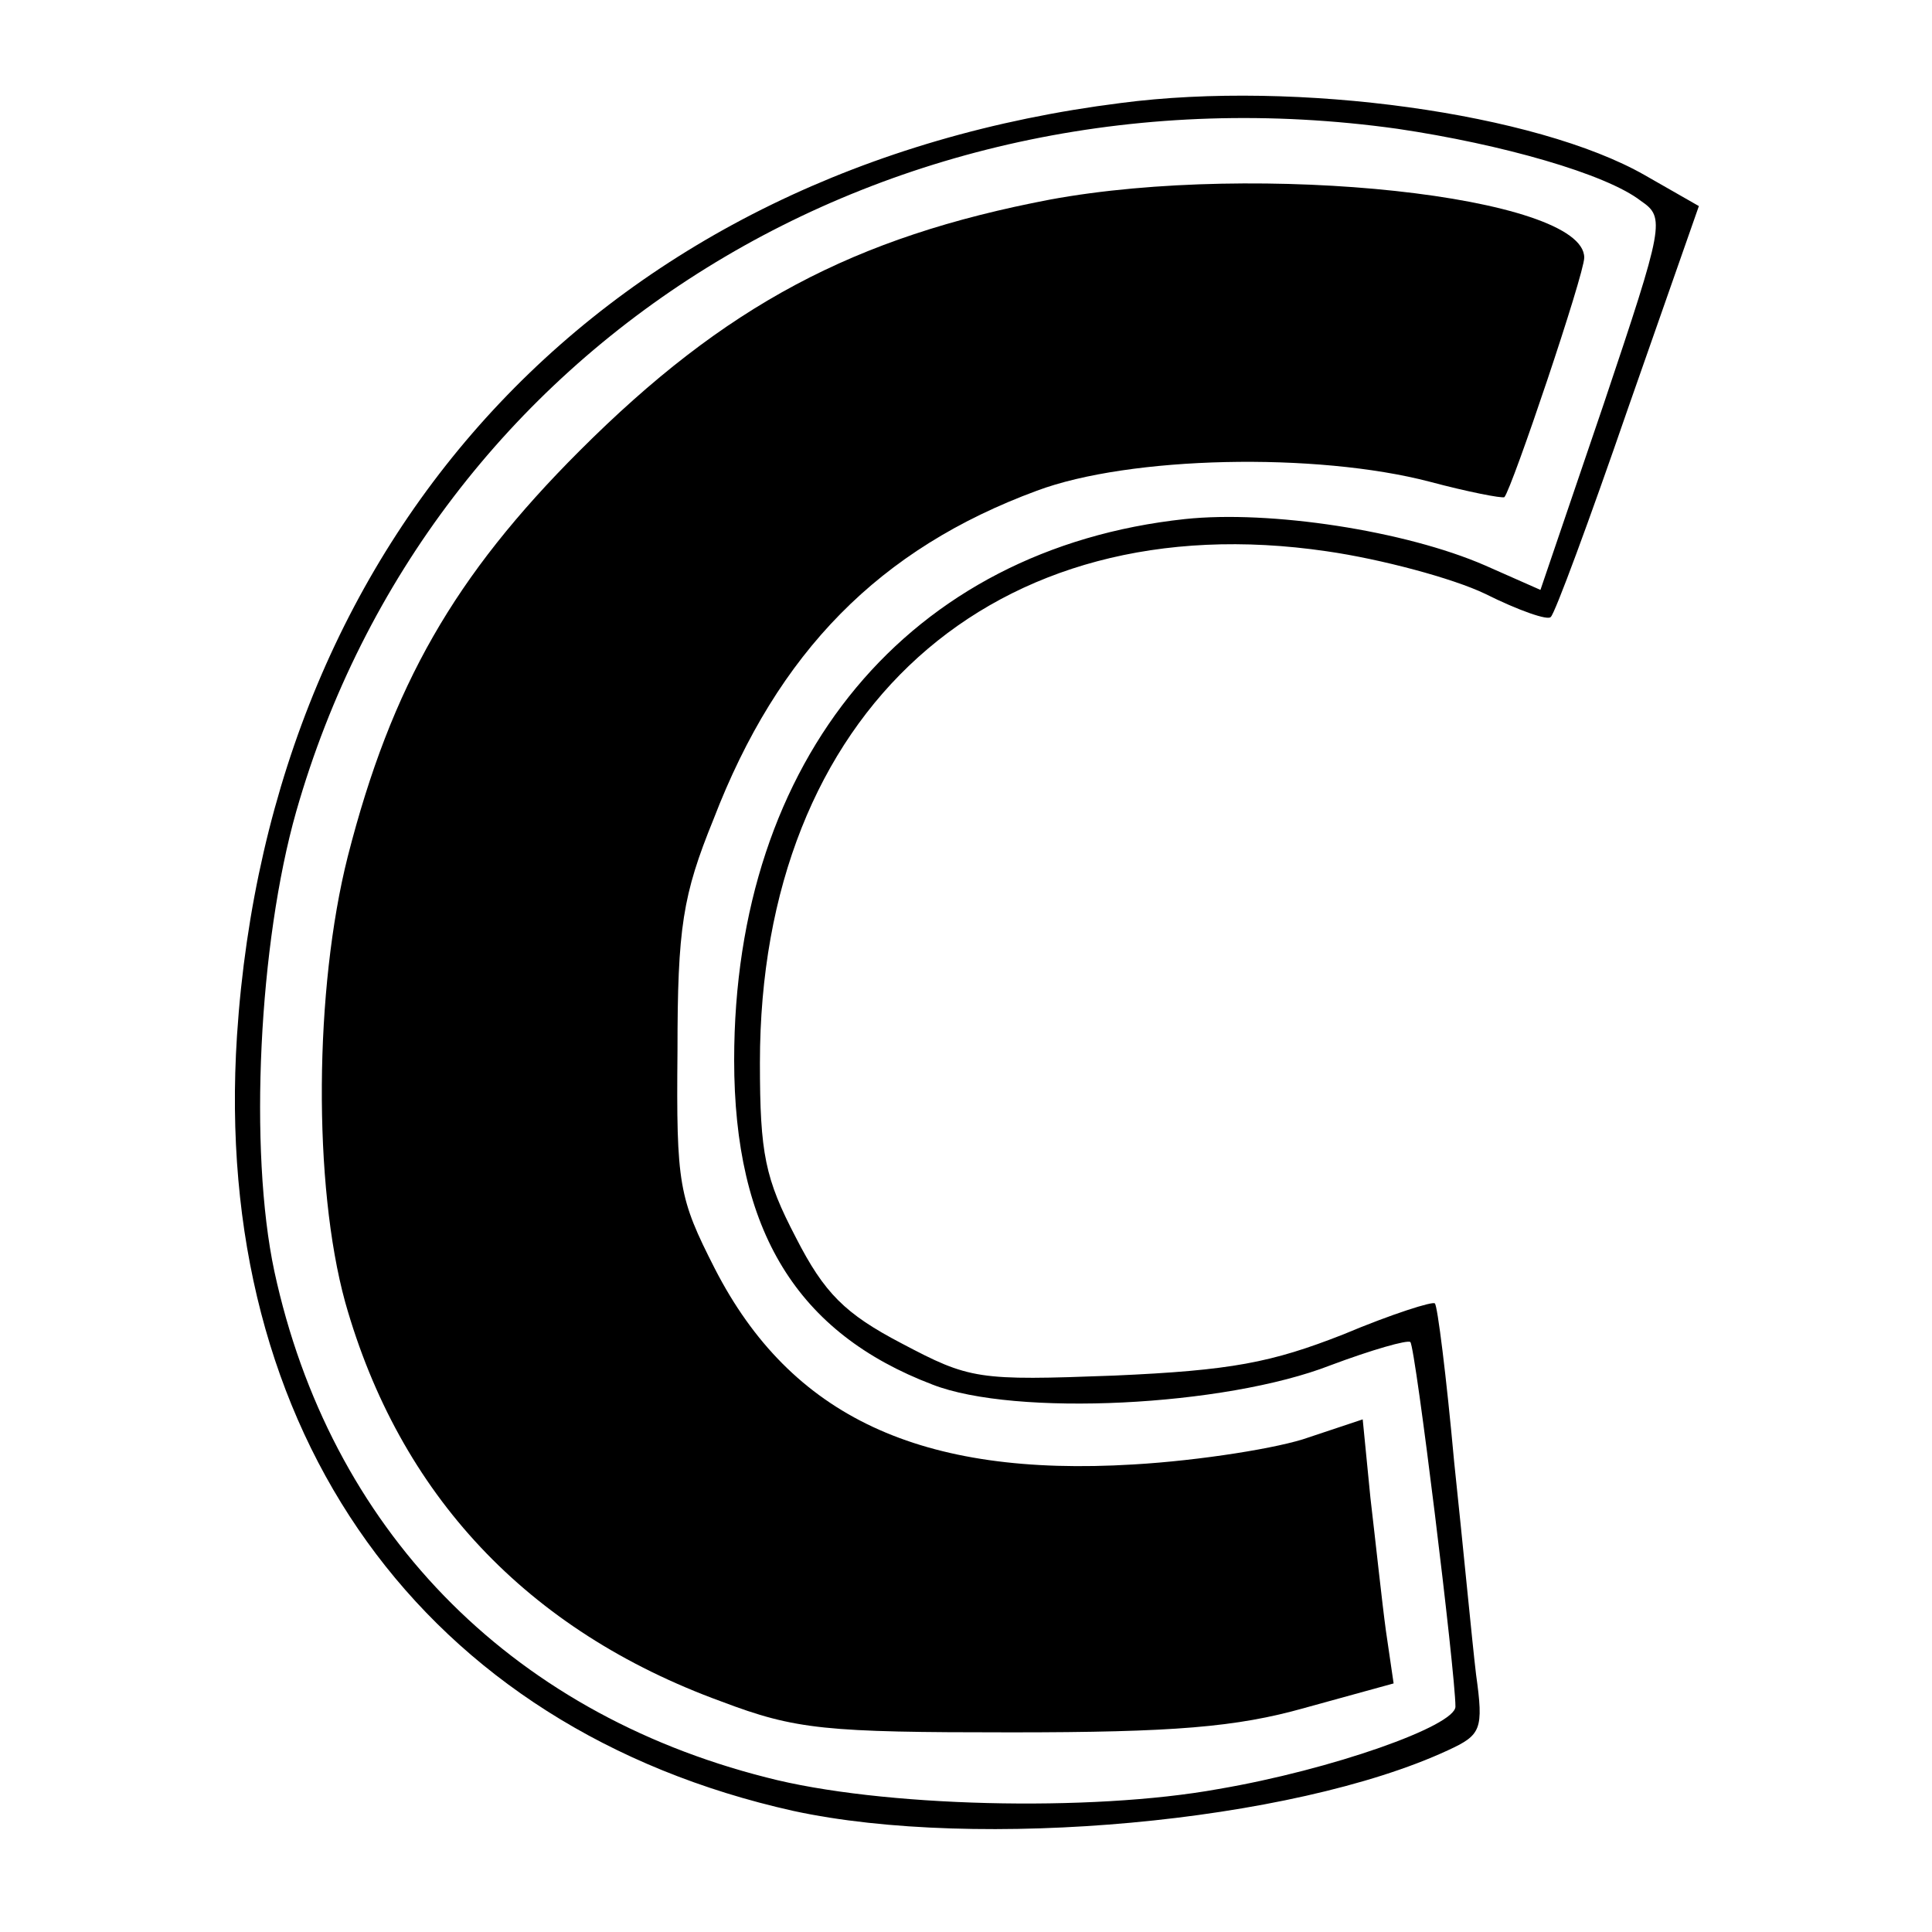
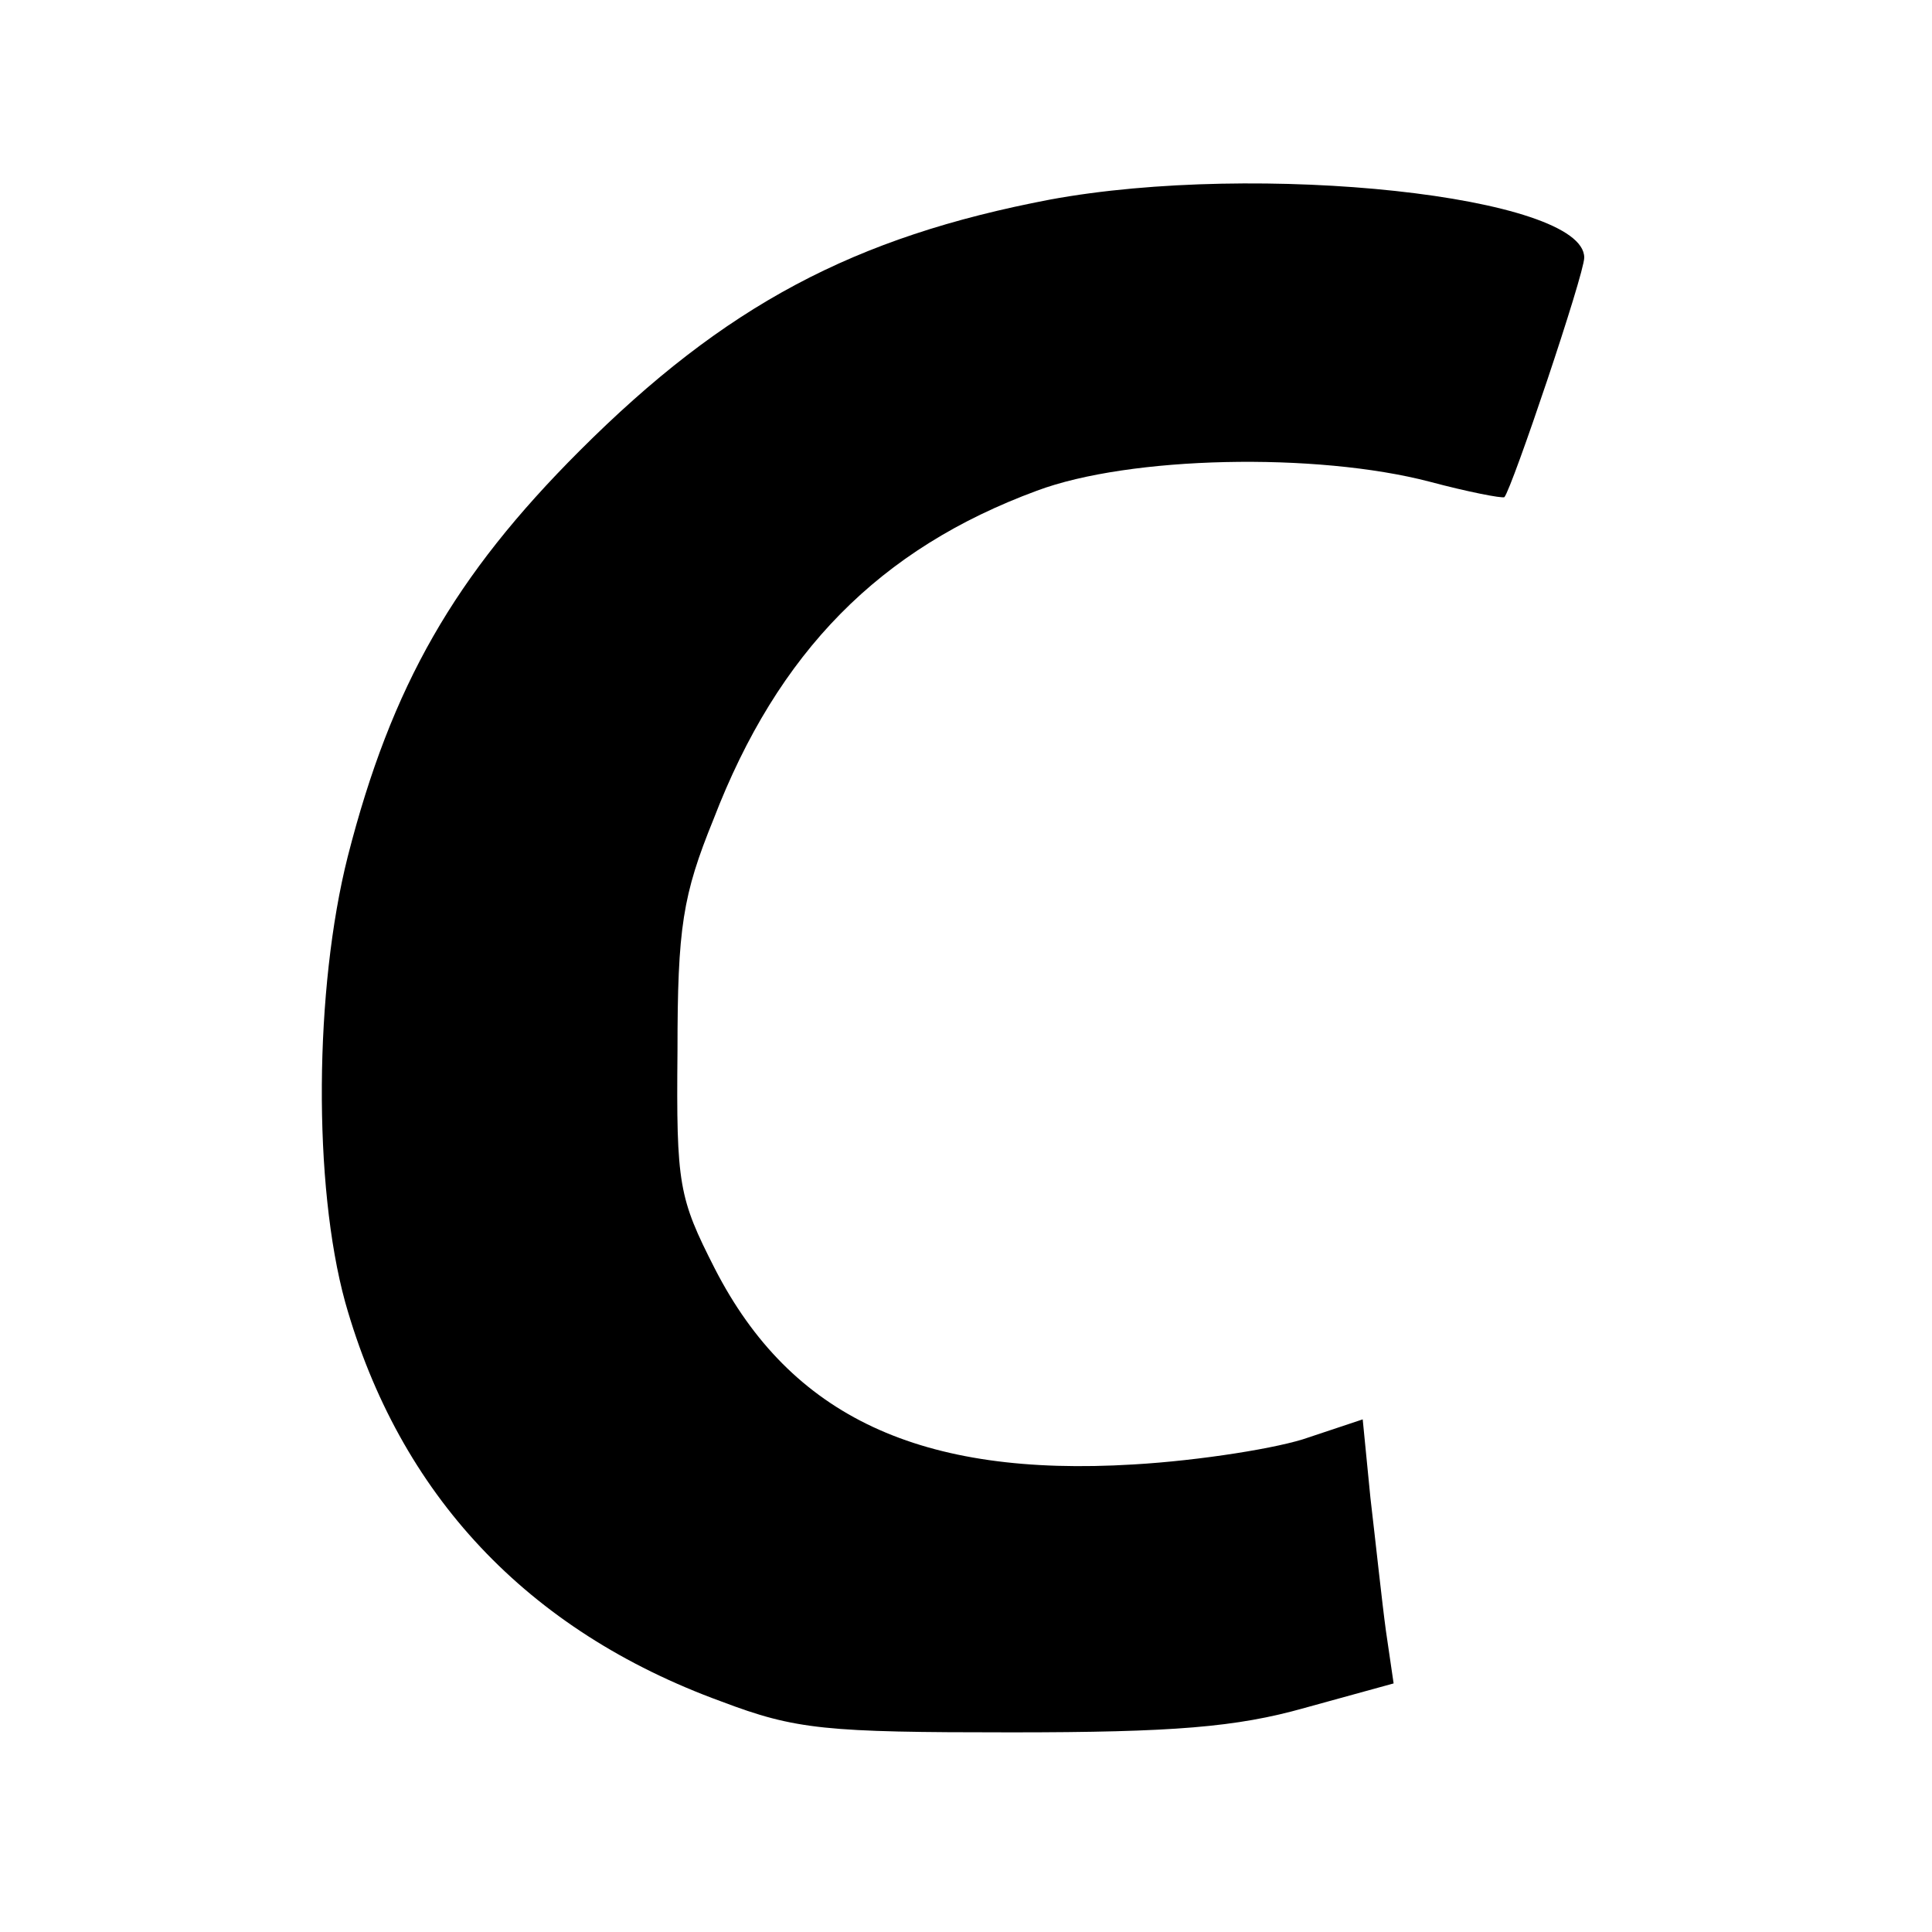
<svg xmlns="http://www.w3.org/2000/svg" version="1.0" width="150pt" height="150pt" viewBox="0 0 150 150" preserveAspectRatio="xMidYMid meet">
  <g transform="translate(0,150) scale(0.1,-0.1)" fill="#000000" stroke="none">
-     <path d="M870 1420 c-396 -50 -660 -329 -686 -724 -20 -309 145 -538 432 -602 143 -31 387 -9 508 47 26 12 28 16 22 59 -3 25 -10 99 -17 165 -6 66 -13 122 -15 123 -1 2 -33 -8 -71 -24 -56 -22 -87 -28 -178 -32 -106 -4 -112 -3 -165 25 -44 23 -60 39 -82 82 -24 46 -28 65 -28 136 0 272 181 435 440 397 42 -6 98 -21 123 -33 26 -13 49 -21 51 -18 3 2 30 75 60 162 l55 157 -42 24 c-84 48 -270 74 -407 56z m215 -20 c81 -12 162 -35 189 -56 19 -13 18 -18 -29 -158 l-49 -144 -43 19 c-62 27 -167 43 -233 36 -214 -23 -350 -186 -350 -420 0 -133 49 -212 154 -252 64 -25 227 -17 309 15 32 12 60 20 62 18 4 -4 35 -257 35 -283 0 -15 -96 -49 -184 -64 -99 -18 -263 -14 -351 9 -201 51 -339 194 -382 393 -20 94 -12 255 17 357 104 364 461 585 855 530z" />
-     <path d="M815 1345 c-152 -29 -252 -82 -365 -195 -97 -97 -146 -182 -180 -315 -26 -103 -27 -255 -2 -346 42 -149 141 -255 292 -310 58 -22 81 -24 225 -24 126 0 175 4 228 19 l69 19 -6 41 c-3 22 -8 69 -12 103 l-6 61 -42 -14 c-22 -8 -84 -18 -136 -21 -165 -10 -266 37 -325 152 -28 55 -30 65 -29 169 0 96 4 121 28 180 50 130 129 210 251 255 72 27 217 30 305 7 30 -8 56 -13 58 -12 6 7 62 173 62 186 0 48 -253 75 -415 45z" />
+     <path d="M815 1345 c-152 -29 -252 -82 -365 -195 -97 -97 -146 -182 -180 -315 -26 -103 -27 -255 -2 -346 42 -149 141 -255 292 -310 58 -22 81 -24 225 -24 126 0 175 4 228 19 l69 19 -6 41 c-3 22 -8 69 -12 103 l-6 61 -42 -14 c-22 -8 -84 -18 -136 -21 -165 -10 -266 37 -325 152 -28 55 -30 65 -29 169 0 96 4 121 28 180 50 130 129 210 251 255 72 27 217 30 305 7 30 -8 56 -13 58 -12 6 7 62 173 62 186 0 48 -253 75 -415 45" />
  </g>
</svg>